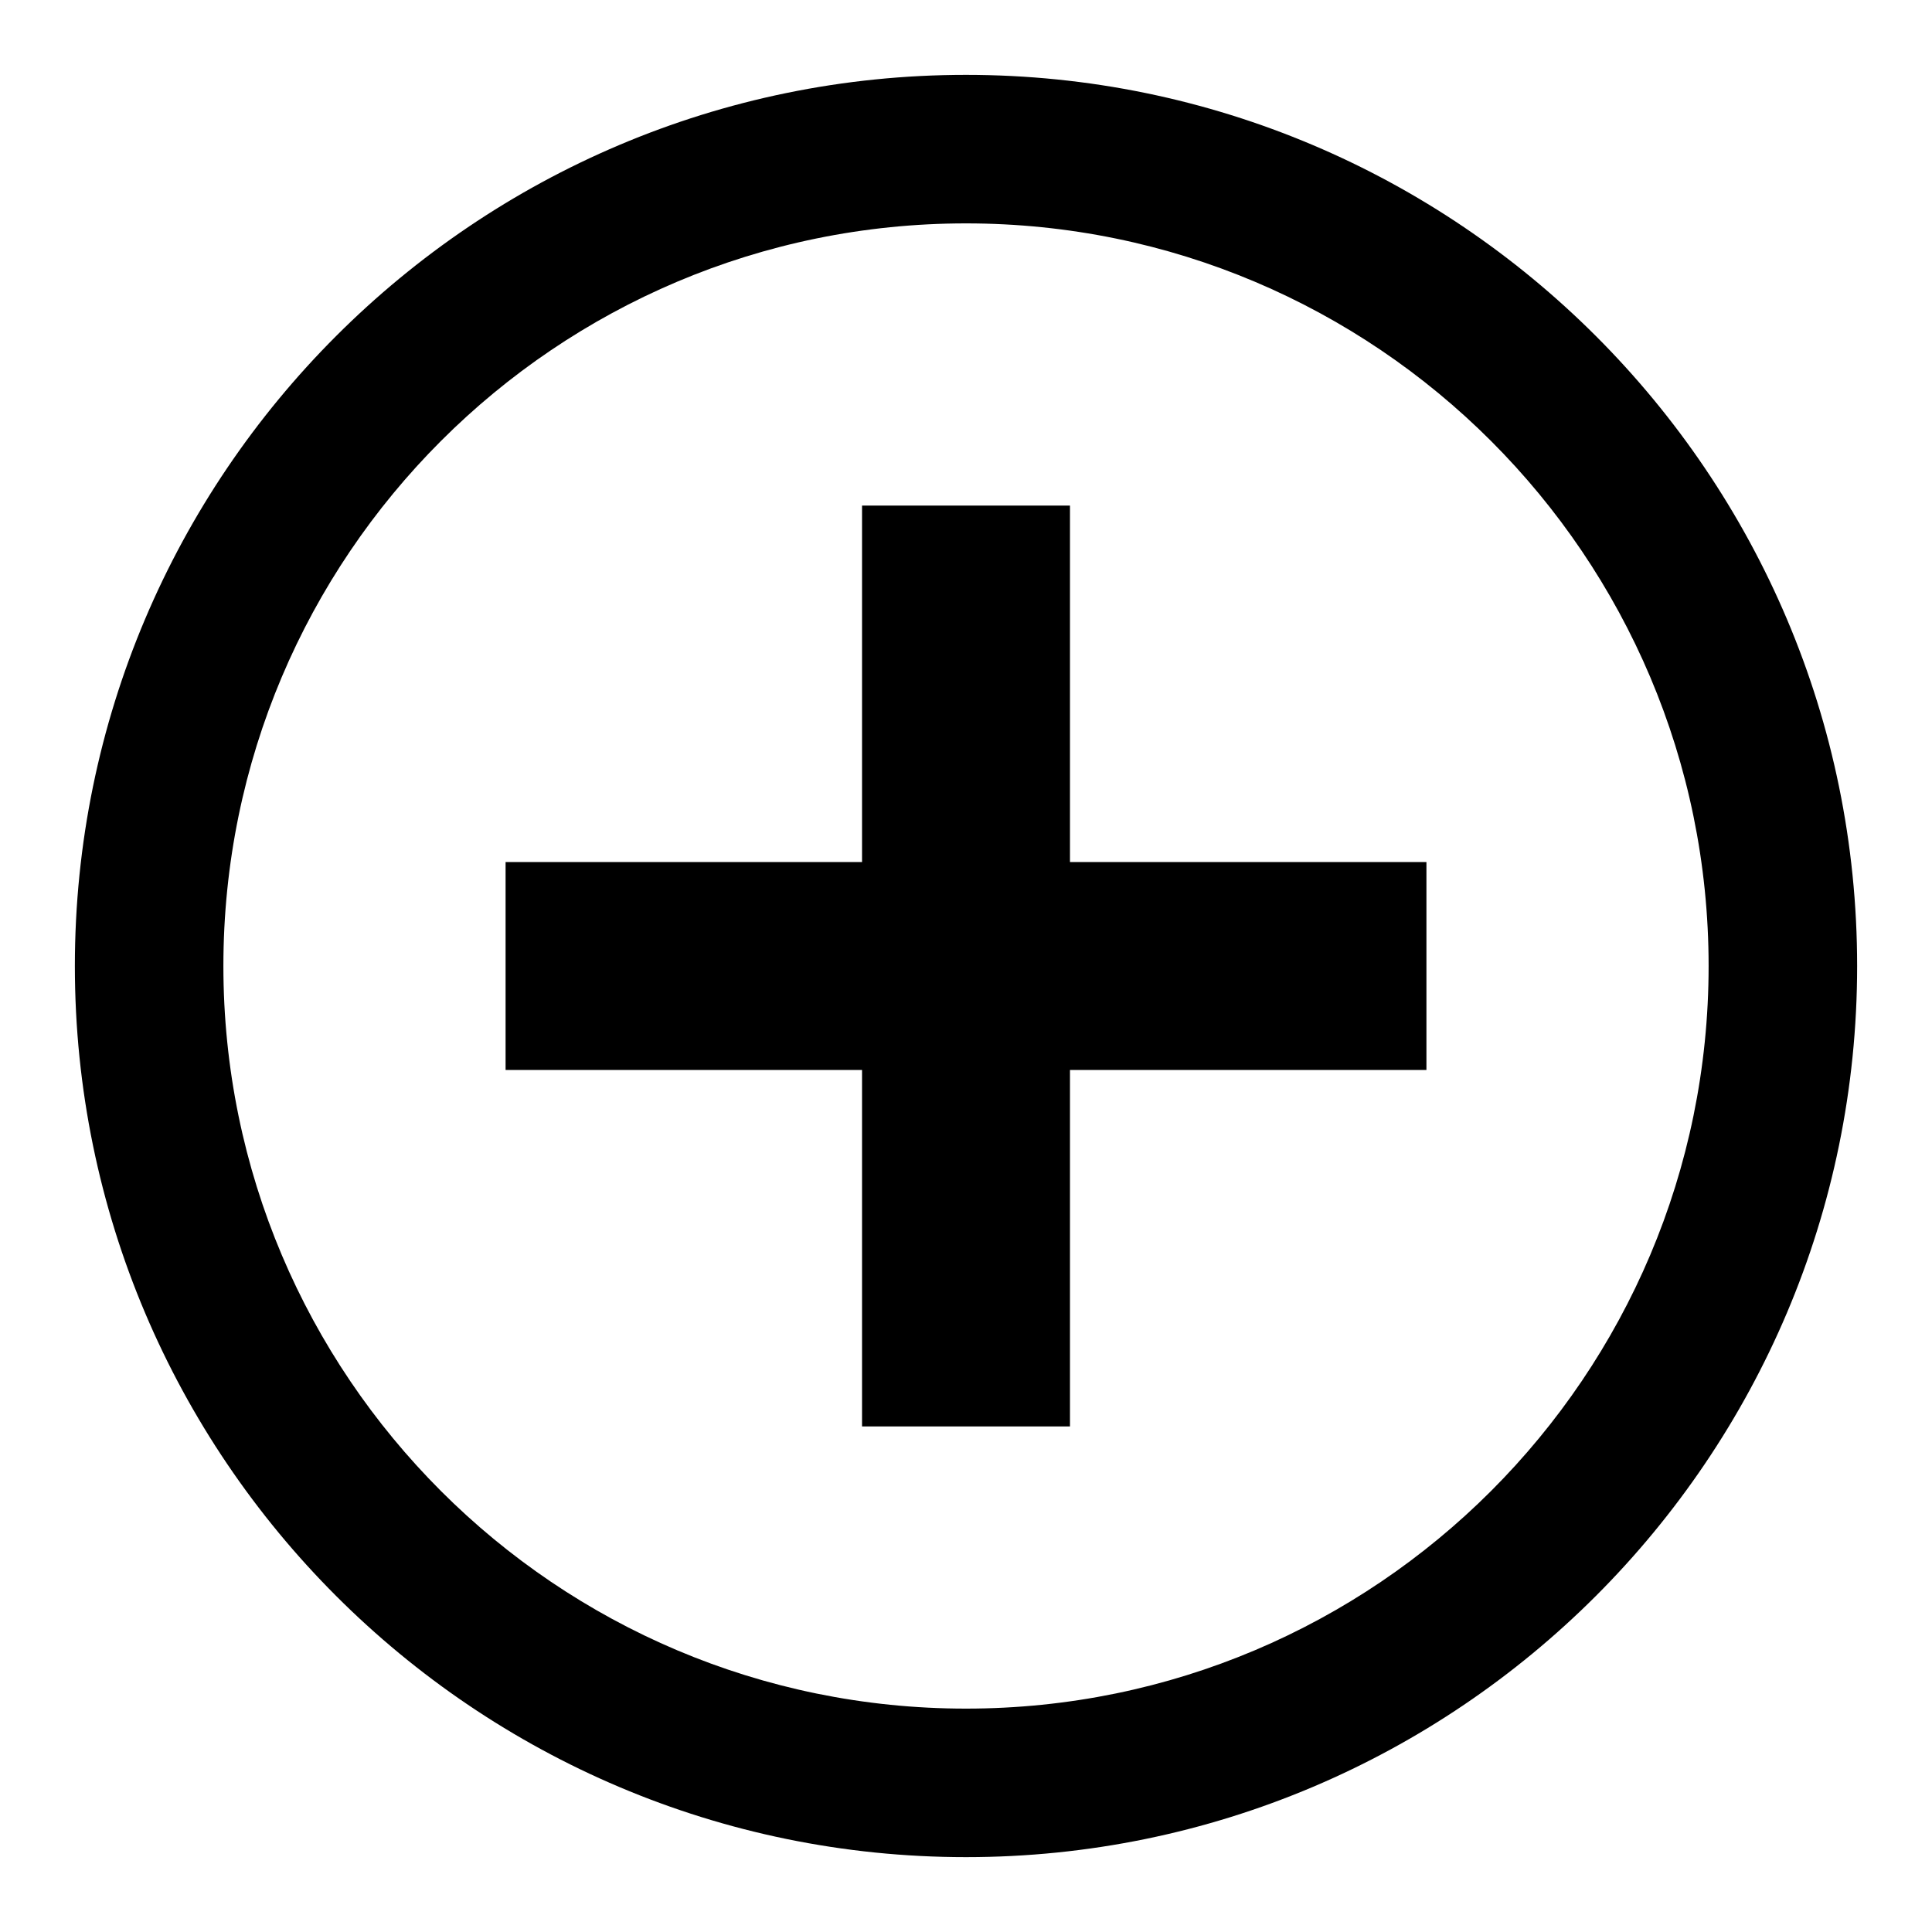
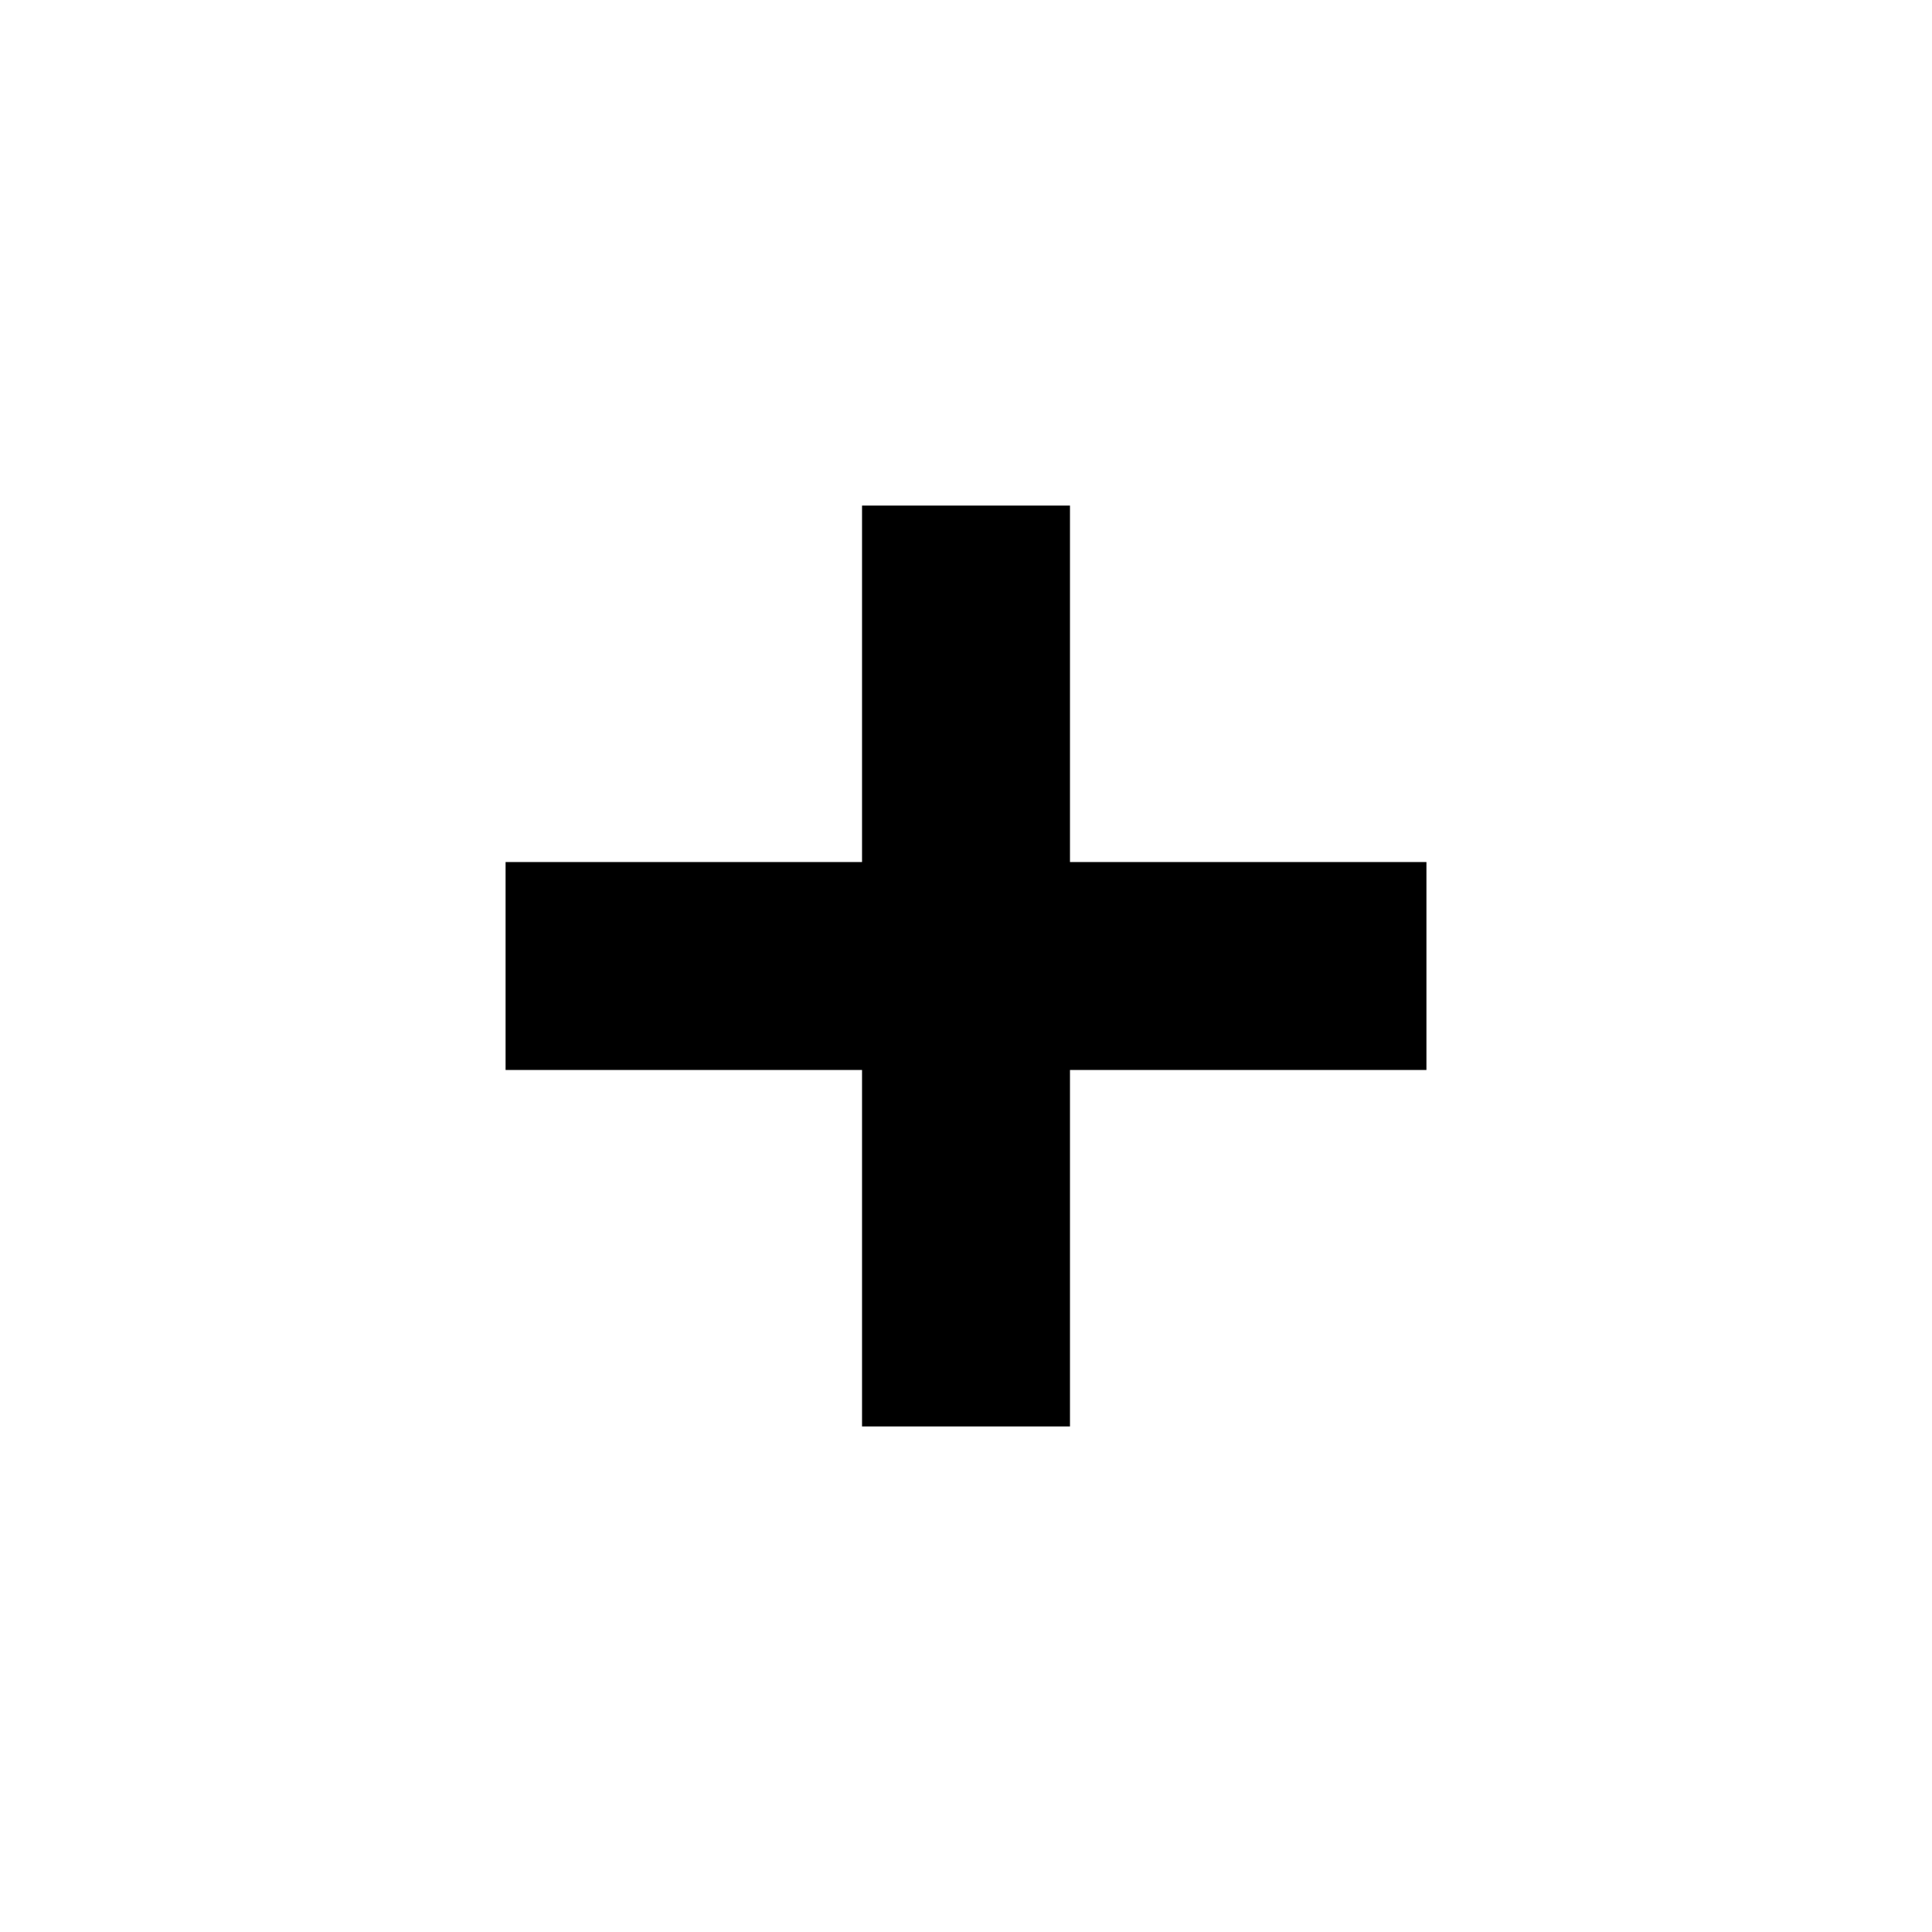
<svg xmlns="http://www.w3.org/2000/svg" fill="#000000" width="800px" height="800px" version="1.1" viewBox="144 144 512 512">
  <g>
-     <path d="m400 636.16c130.28 0 236.16-105.88 236.16-236.16 0-130.29-105.88-236.16-236.16-236.16-130.29 0-236.16 105.88-236.16 236.16 0 130.28 105.88 236.16 236.16 236.16zm0-432.96c108.63 0 196.8 88.168 196.8 196.8s-88.168 196.8-196.8 196.8c-108.64 0-196.8-88.168-196.8-196.8 0-108.64 88.164-196.8 196.8-196.8z" />
    <path d="m372.45 522.02h55.105v-94.465h94.465v-55.105h-94.465v-94.465h-55.105v94.465h-94.465v55.105h94.465z" />
  </g>
</svg>